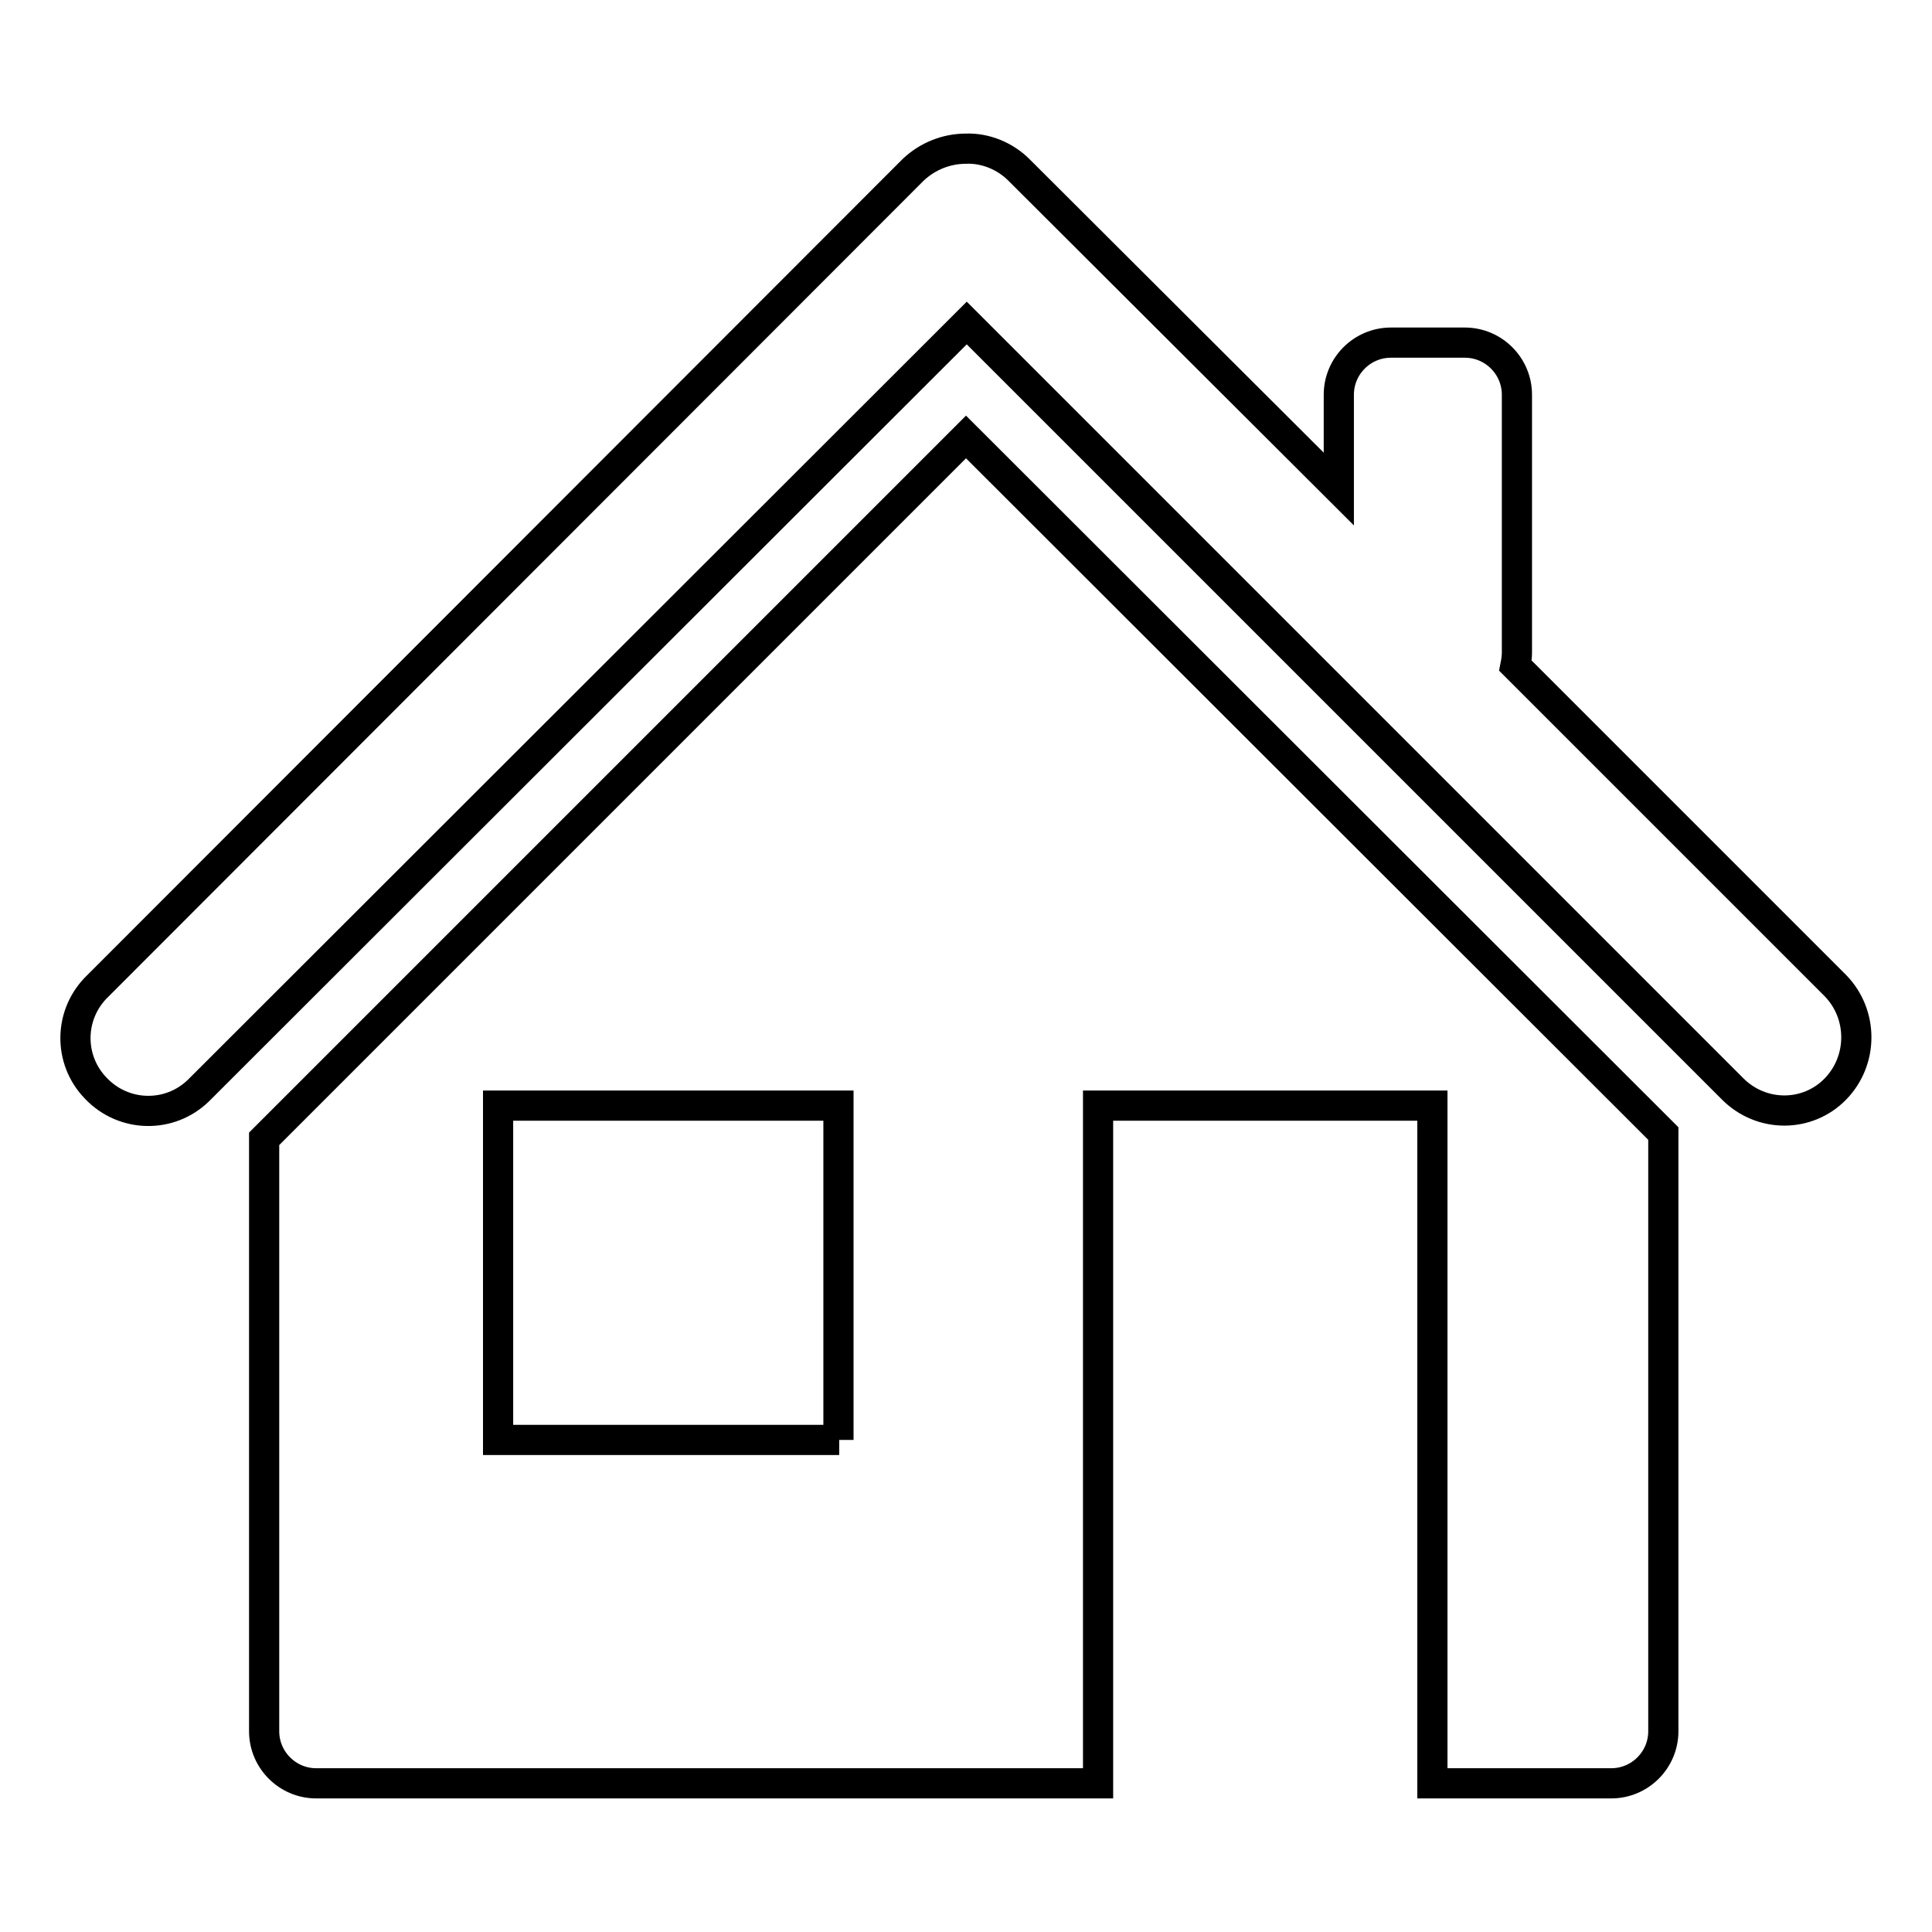
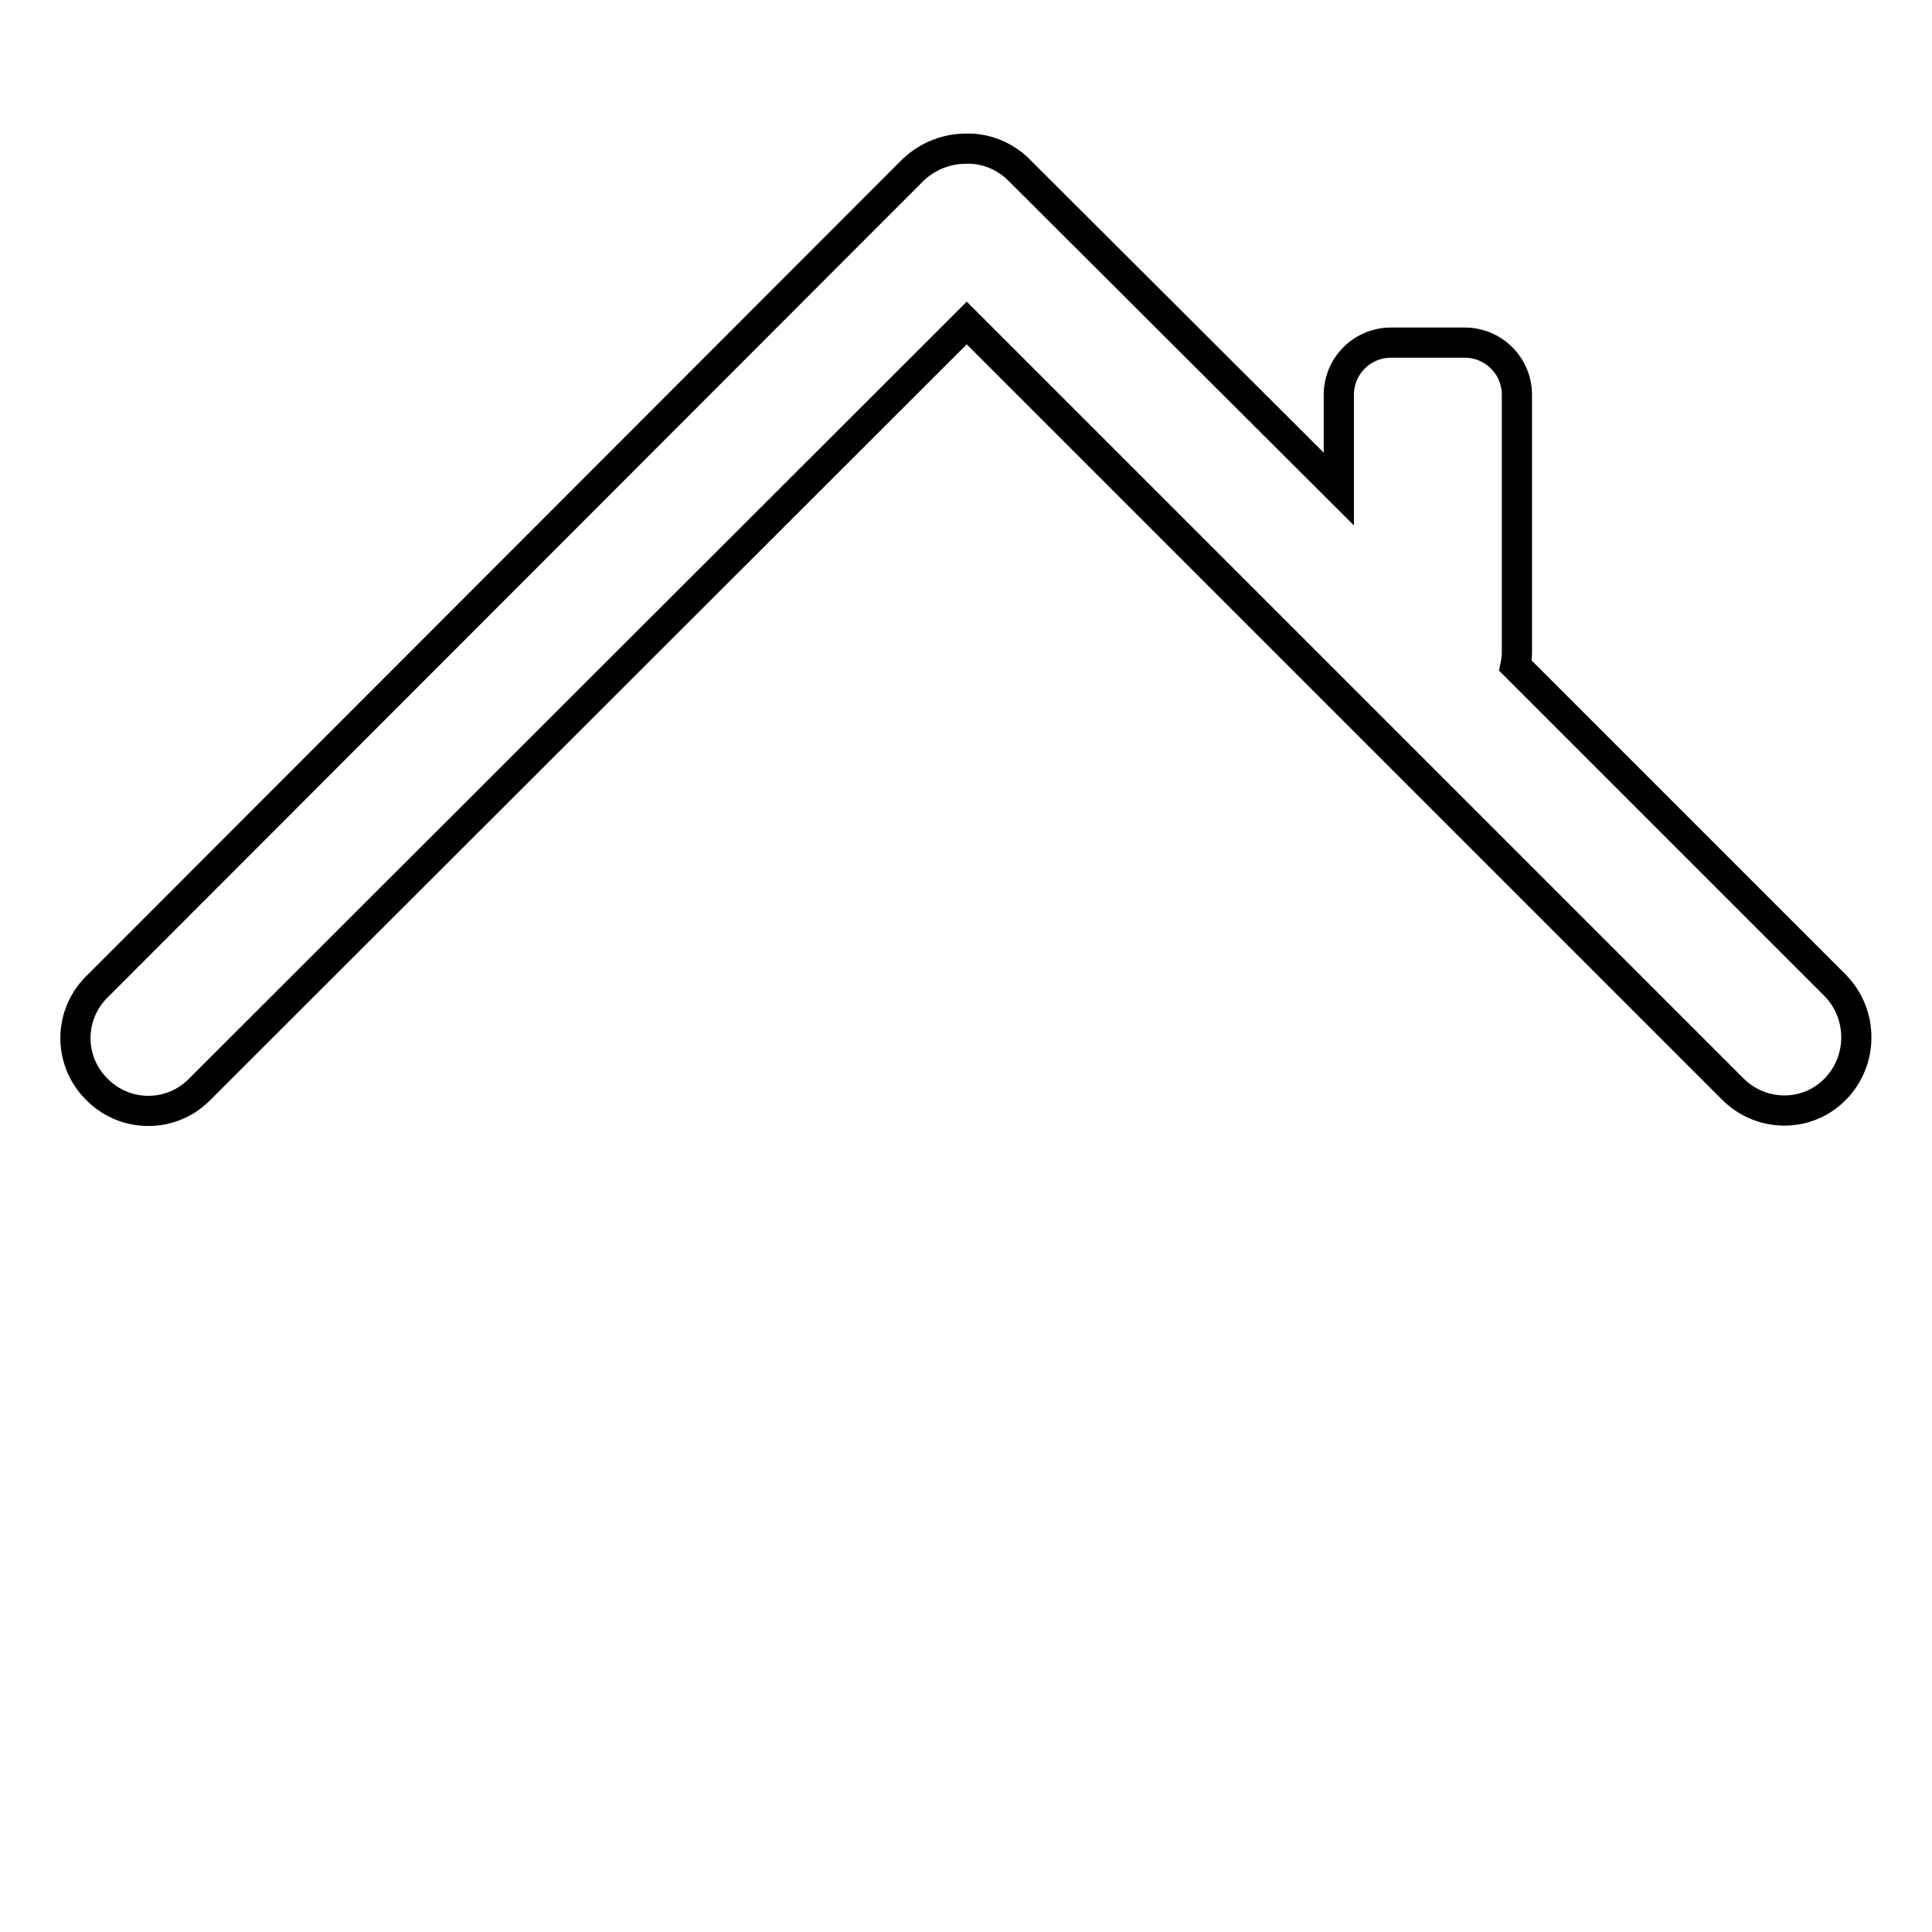
<svg xmlns="http://www.w3.org/2000/svg" version="1.1" x="0px" y="0px" viewBox="0 0 256 256" enable-background="new 0 0 256 256" xml:space="preserve">
  <g>
    <path stroke-width="4" fill-opacity="0" stroke="#000000" d="M243.2,130.6l-42.4-42.4c0.1-0.5,0.2-1.1,0.2-1.7V52.3c0-3.8-3.1-6.9-6.9-6.9l0,0h-9.8 c-3.8,0-6.9,3.1-6.9,6.9l0,0v12.5L135,22.5c-1.8-1.8-4.4-2.9-7-2.8c-2.6,0-5.1,1-7,2.8L13,130.6c-3.9,3.7-4,9.8-0.3,13.6 c3.7,3.9,9.8,4,13.6,0.3c0.1-0.1,0.2-0.2,0.3-0.3L128.1,42.8l101.5,101.5c3.8,3.8,9.9,3.8,13.6,0 C246.9,140.5,246.9,134.4,243.2,130.6L243.2,130.6z" />
-     <path stroke-width="4" fill-opacity="0" stroke="#000000" d="M35,150.9v78.5c0,3.8,3.1,6.9,6.9,6.9h103.6v-89.8h44.3v89.8h23.7c3.8,0,6.9-3.1,6.9-6.9l0,0v-79.2 l-92.4-92.3L35,150.9z M111.2,190.8H66v-44.3h45.1V190.8z" />
  </g>
</svg>